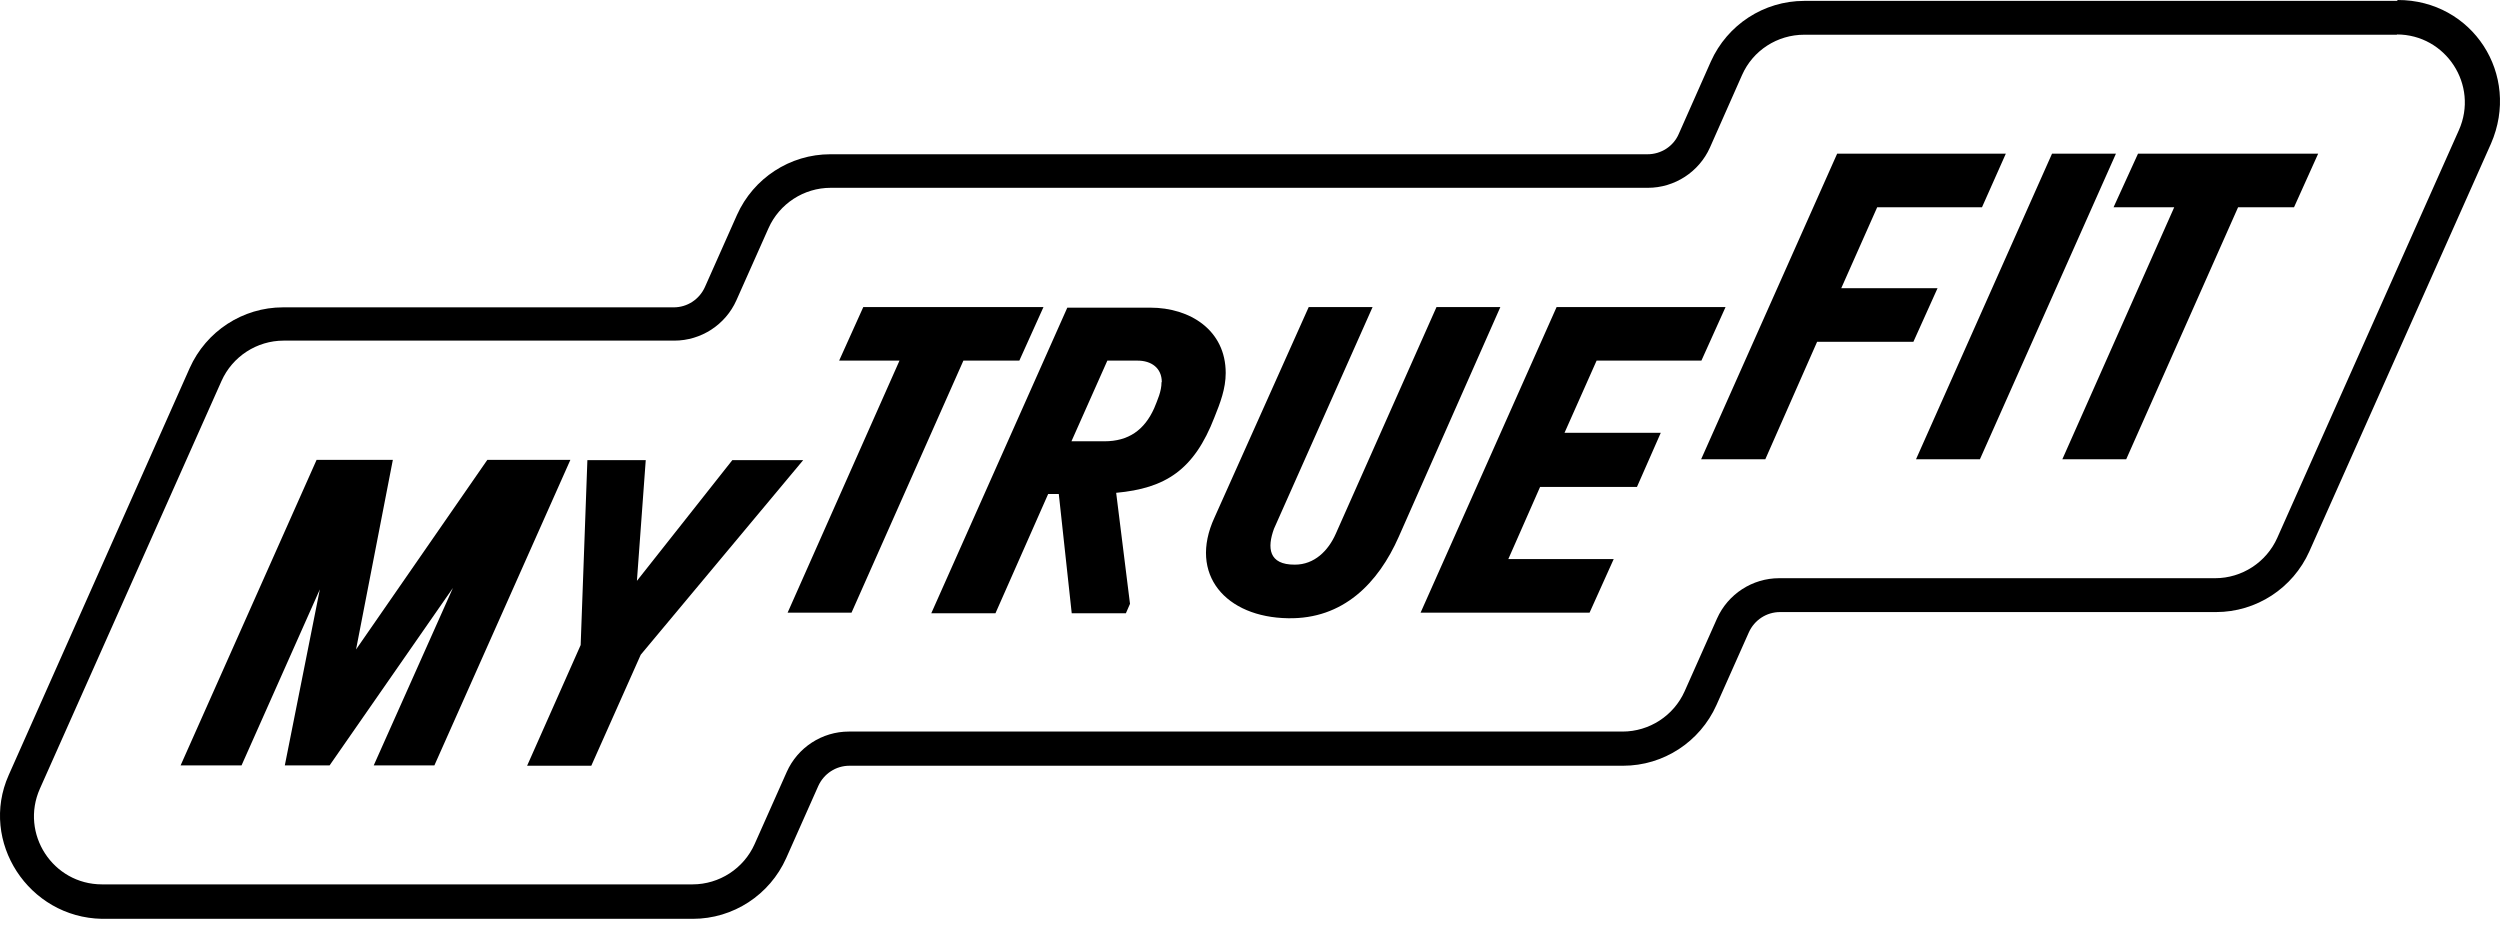
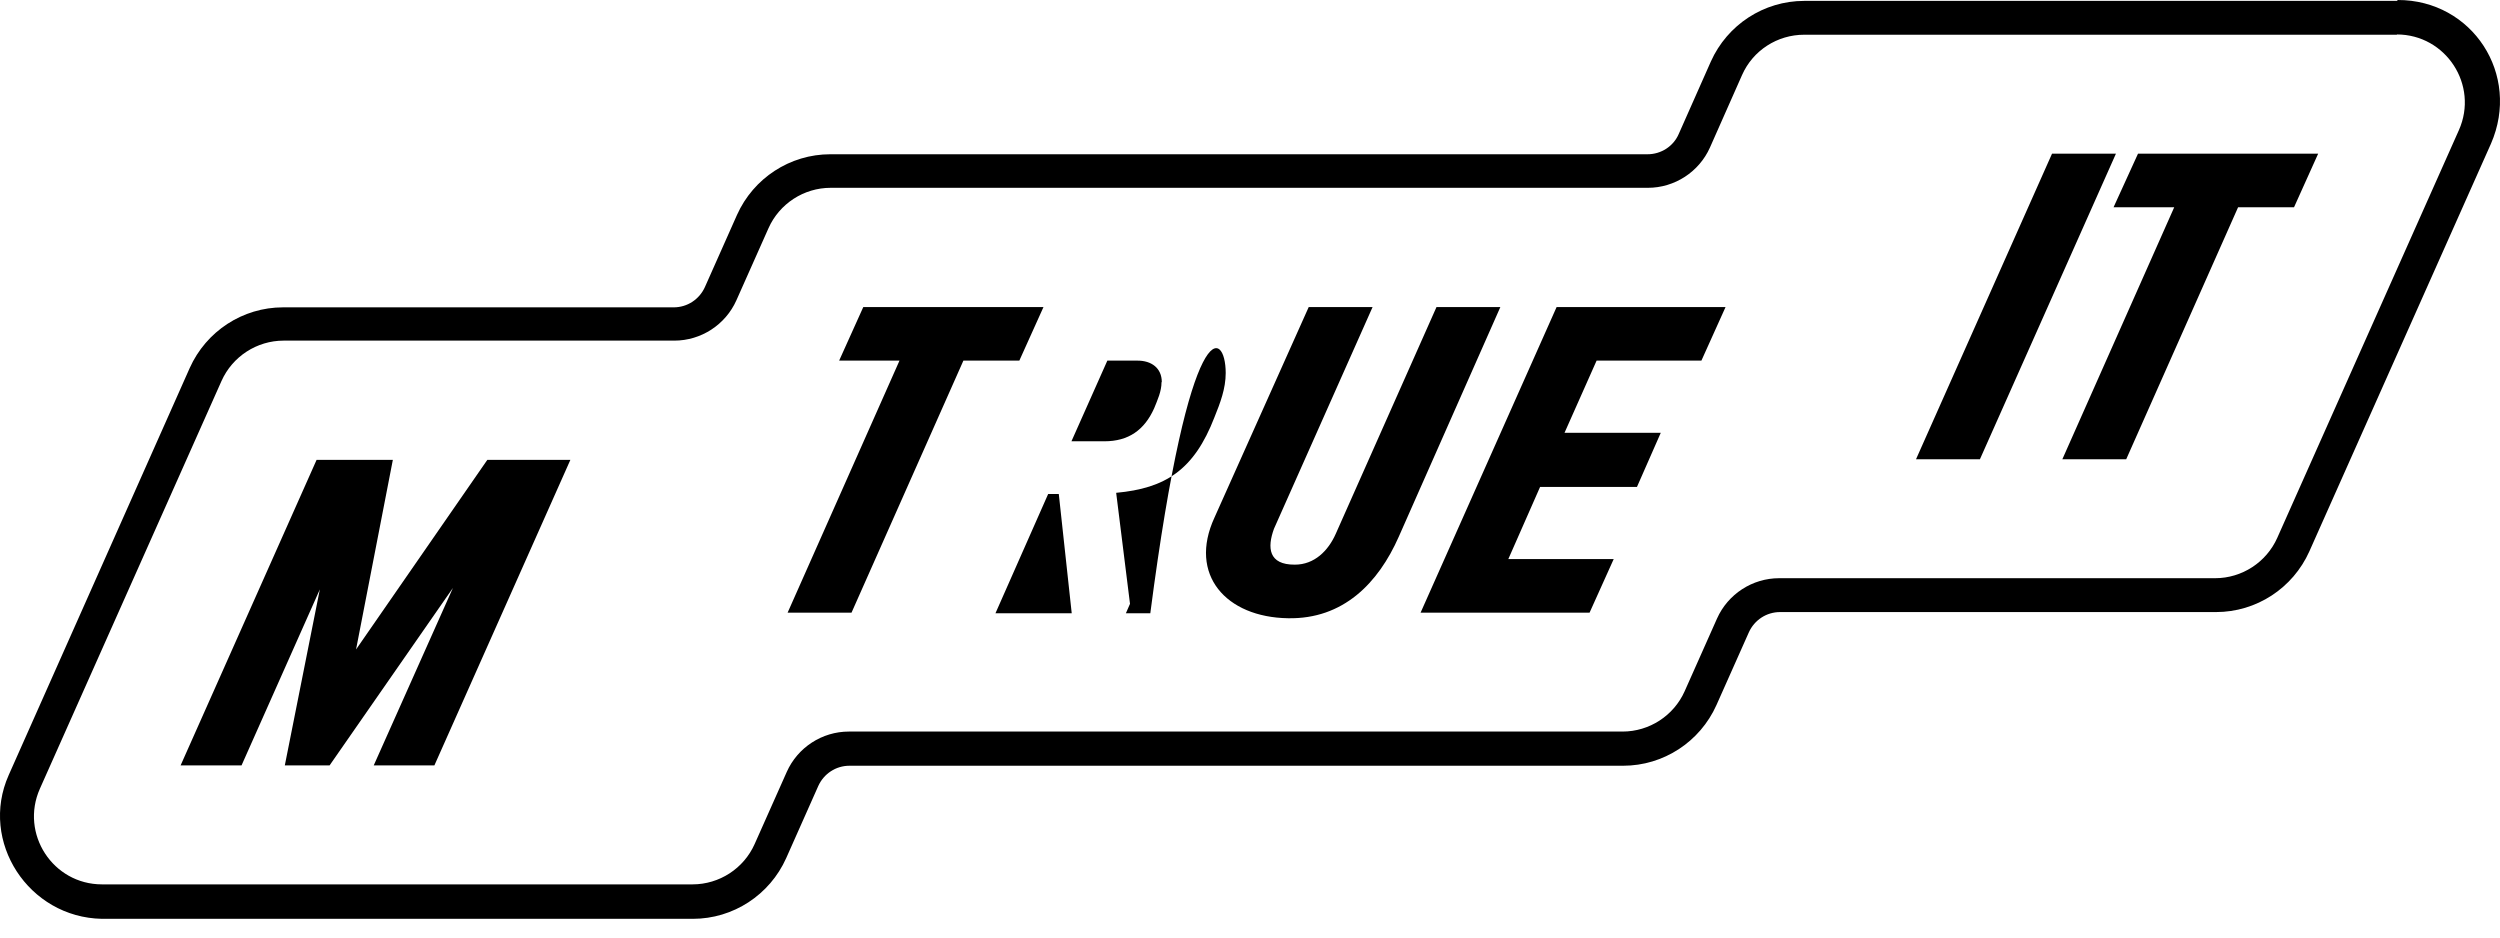
<svg xmlns="http://www.w3.org/2000/svg" width="64" height="24" viewBox="0 0 64 24" fill="none">
  <path d="M11.12 19.595H9.567L11.595 15.051L8.437 19.595H7.291L8.188 15.088L6.183 19.595H4.623L8.105 11.772H10.057L9.115 16.626L12.476 11.772H14.602L11.12 19.595Z" fill="black" />
-   <path d="M16.403 16.761L15.137 19.603H13.494L14.865 16.513L15.037 11.78H16.531L16.305 14.87L18.747 11.78H20.561L16.403 16.761Z" fill="black" />
  <path d="M21.482 9.232L22.1 7.861H26.713L26.095 9.232H24.663L21.799 15.684H20.163L23.027 9.232H21.482Z" fill="black" />
-   <path d="M31.378 9.549C31.378 9.95 31.238 10.314 31.091 10.679C30.568 12.035 29.835 12.5 28.574 12.616L28.928 15.458L28.823 15.699H27.436L27.105 12.646H26.833L25.484 15.699H23.841L27.323 7.876H29.448C30.464 7.876 31.378 8.451 31.378 9.549ZM29.742 9.783C29.742 9.416 29.469 9.232 29.124 9.232H28.348L27.429 11.297H28.273C28.889 11.297 29.296 11.01 29.546 10.453C29.633 10.237 29.735 10.02 29.735 9.783H29.742Z" fill="black" />
+   <path d="M31.378 9.549C31.378 9.95 31.238 10.314 31.091 10.679C30.568 12.035 29.835 12.5 28.574 12.616L28.928 15.458L28.823 15.699H27.436L27.105 12.646H26.833L25.484 15.699H23.841H29.448C30.464 7.876 31.378 8.451 31.378 9.549ZM29.742 9.783C29.742 9.416 29.469 9.232 29.124 9.232H28.348L27.429 11.297H28.273C28.889 11.297 29.296 11.01 29.546 10.453C29.633 10.237 29.735 10.02 29.735 9.783H29.742Z" fill="black" />
  <path d="M31.091 13.249L33.503 7.861H35.138L32.614 13.536C32.438 14.017 32.47 14.46 33.149 14.455C33.649 14.455 34.004 14.099 34.196 13.664L36.774 7.861H38.409L35.809 13.739C35.283 14.931 34.385 15.853 32.975 15.827C31.388 15.803 30.415 14.714 31.091 13.249Z" fill="black" />
  <path d="M44.174 7.861L43.556 9.232H40.873L40.052 11.079H42.516L41.906 12.466H39.426L38.613 14.312H41.311L40.693 15.684H36.367L39.849 7.861H44.174Z" fill="black" />
-   <path d="M51.349 3.934L50.739 5.306H48.056L47.136 7.378H49.601L48.983 8.75H46.518L45.192 11.757H43.549L47.031 3.934H51.349Z" fill="black" />
  <path d="M54.168 3.934L50.686 11.757H49.05L52.532 3.934H54.168Z" fill="black" />
  <path d="M54.733 3.934H59.345L58.727 5.306H57.295L54.431 11.757H52.796L55.66 5.306H54.107L54.733 3.934Z" fill="black" />
  <path d="M61.357 0.882C62.616 0.882 63.46 2.178 62.948 3.331L58.298 13.769C58.019 14.395 57.393 14.802 56.708 14.802H45.546C44.86 14.802 44.235 15.209 43.956 15.834L43.127 17.696C42.848 18.322 42.222 18.728 41.537 18.728H21.731C21.045 18.728 20.42 19.135 20.141 19.761L19.319 21.607C19.041 22.233 18.415 22.64 17.729 22.64H2.611C1.353 22.64 0.509 21.344 1.021 20.191L5.671 9.752C5.95 9.127 6.575 8.72 7.261 8.72H17.262C17.948 8.72 18.573 8.313 18.852 7.687L19.674 5.841C19.953 5.215 20.578 4.808 21.264 4.808H42.185C42.871 4.808 43.496 4.401 43.775 3.776L44.596 1.922C44.875 1.289 45.501 0.889 46.187 0.889H61.365M61.365 0.023H46.187C45.154 0.023 44.22 0.633 43.798 1.575L42.976 3.429C42.84 3.746 42.524 3.949 42.177 3.949H21.256C20.224 3.949 19.289 4.56 18.867 5.502L18.046 7.348C17.903 7.665 17.594 7.868 17.247 7.868H7.246C6.214 7.868 5.279 8.479 4.857 9.421L0.222 19.844C-0.534 21.544 0.732 23.488 2.611 23.522H17.737C18.769 23.522 19.704 22.911 20.126 21.969L20.947 20.123C21.09 19.806 21.399 19.603 21.746 19.603H41.552C42.584 19.603 43.519 18.992 43.941 18.05L44.77 16.189C44.913 15.872 45.222 15.669 45.569 15.669H56.73C57.763 15.669 58.697 15.058 59.119 14.116L63.769 3.678C64.539 1.91 63.293 -0.003 61.38 2.49427e-06L61.365 0.023Z" fill="black" />
</svg>